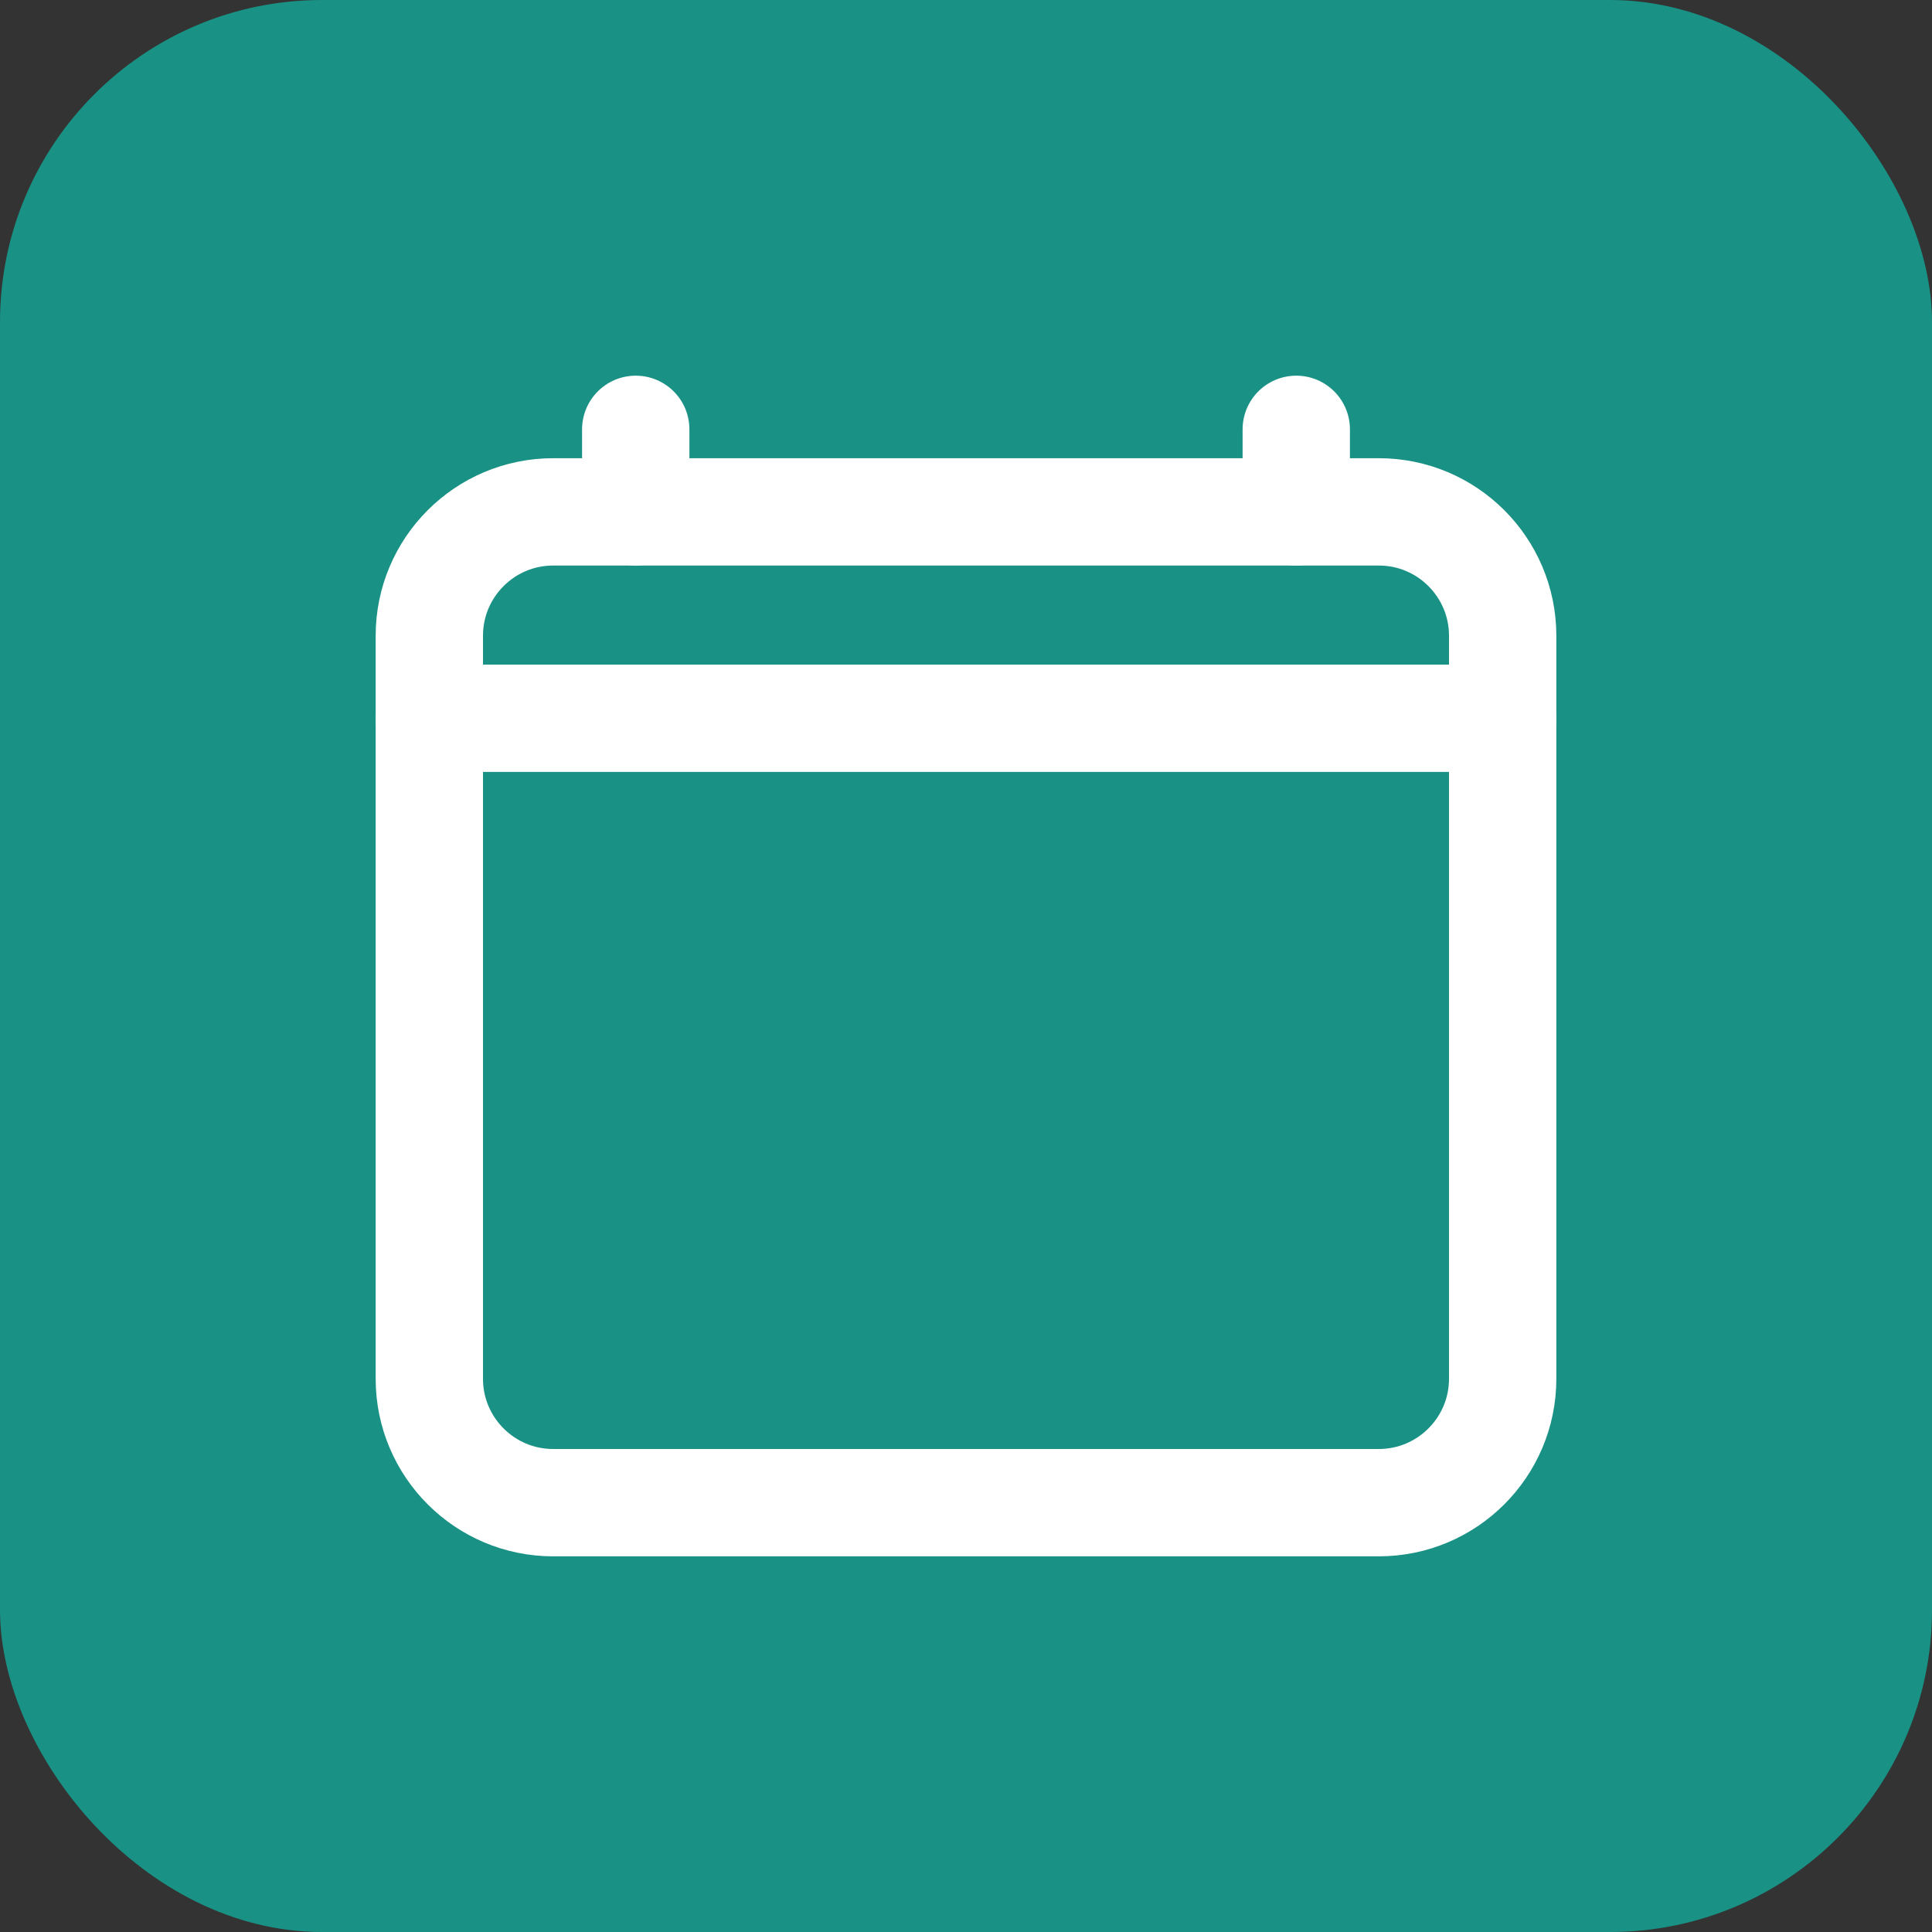
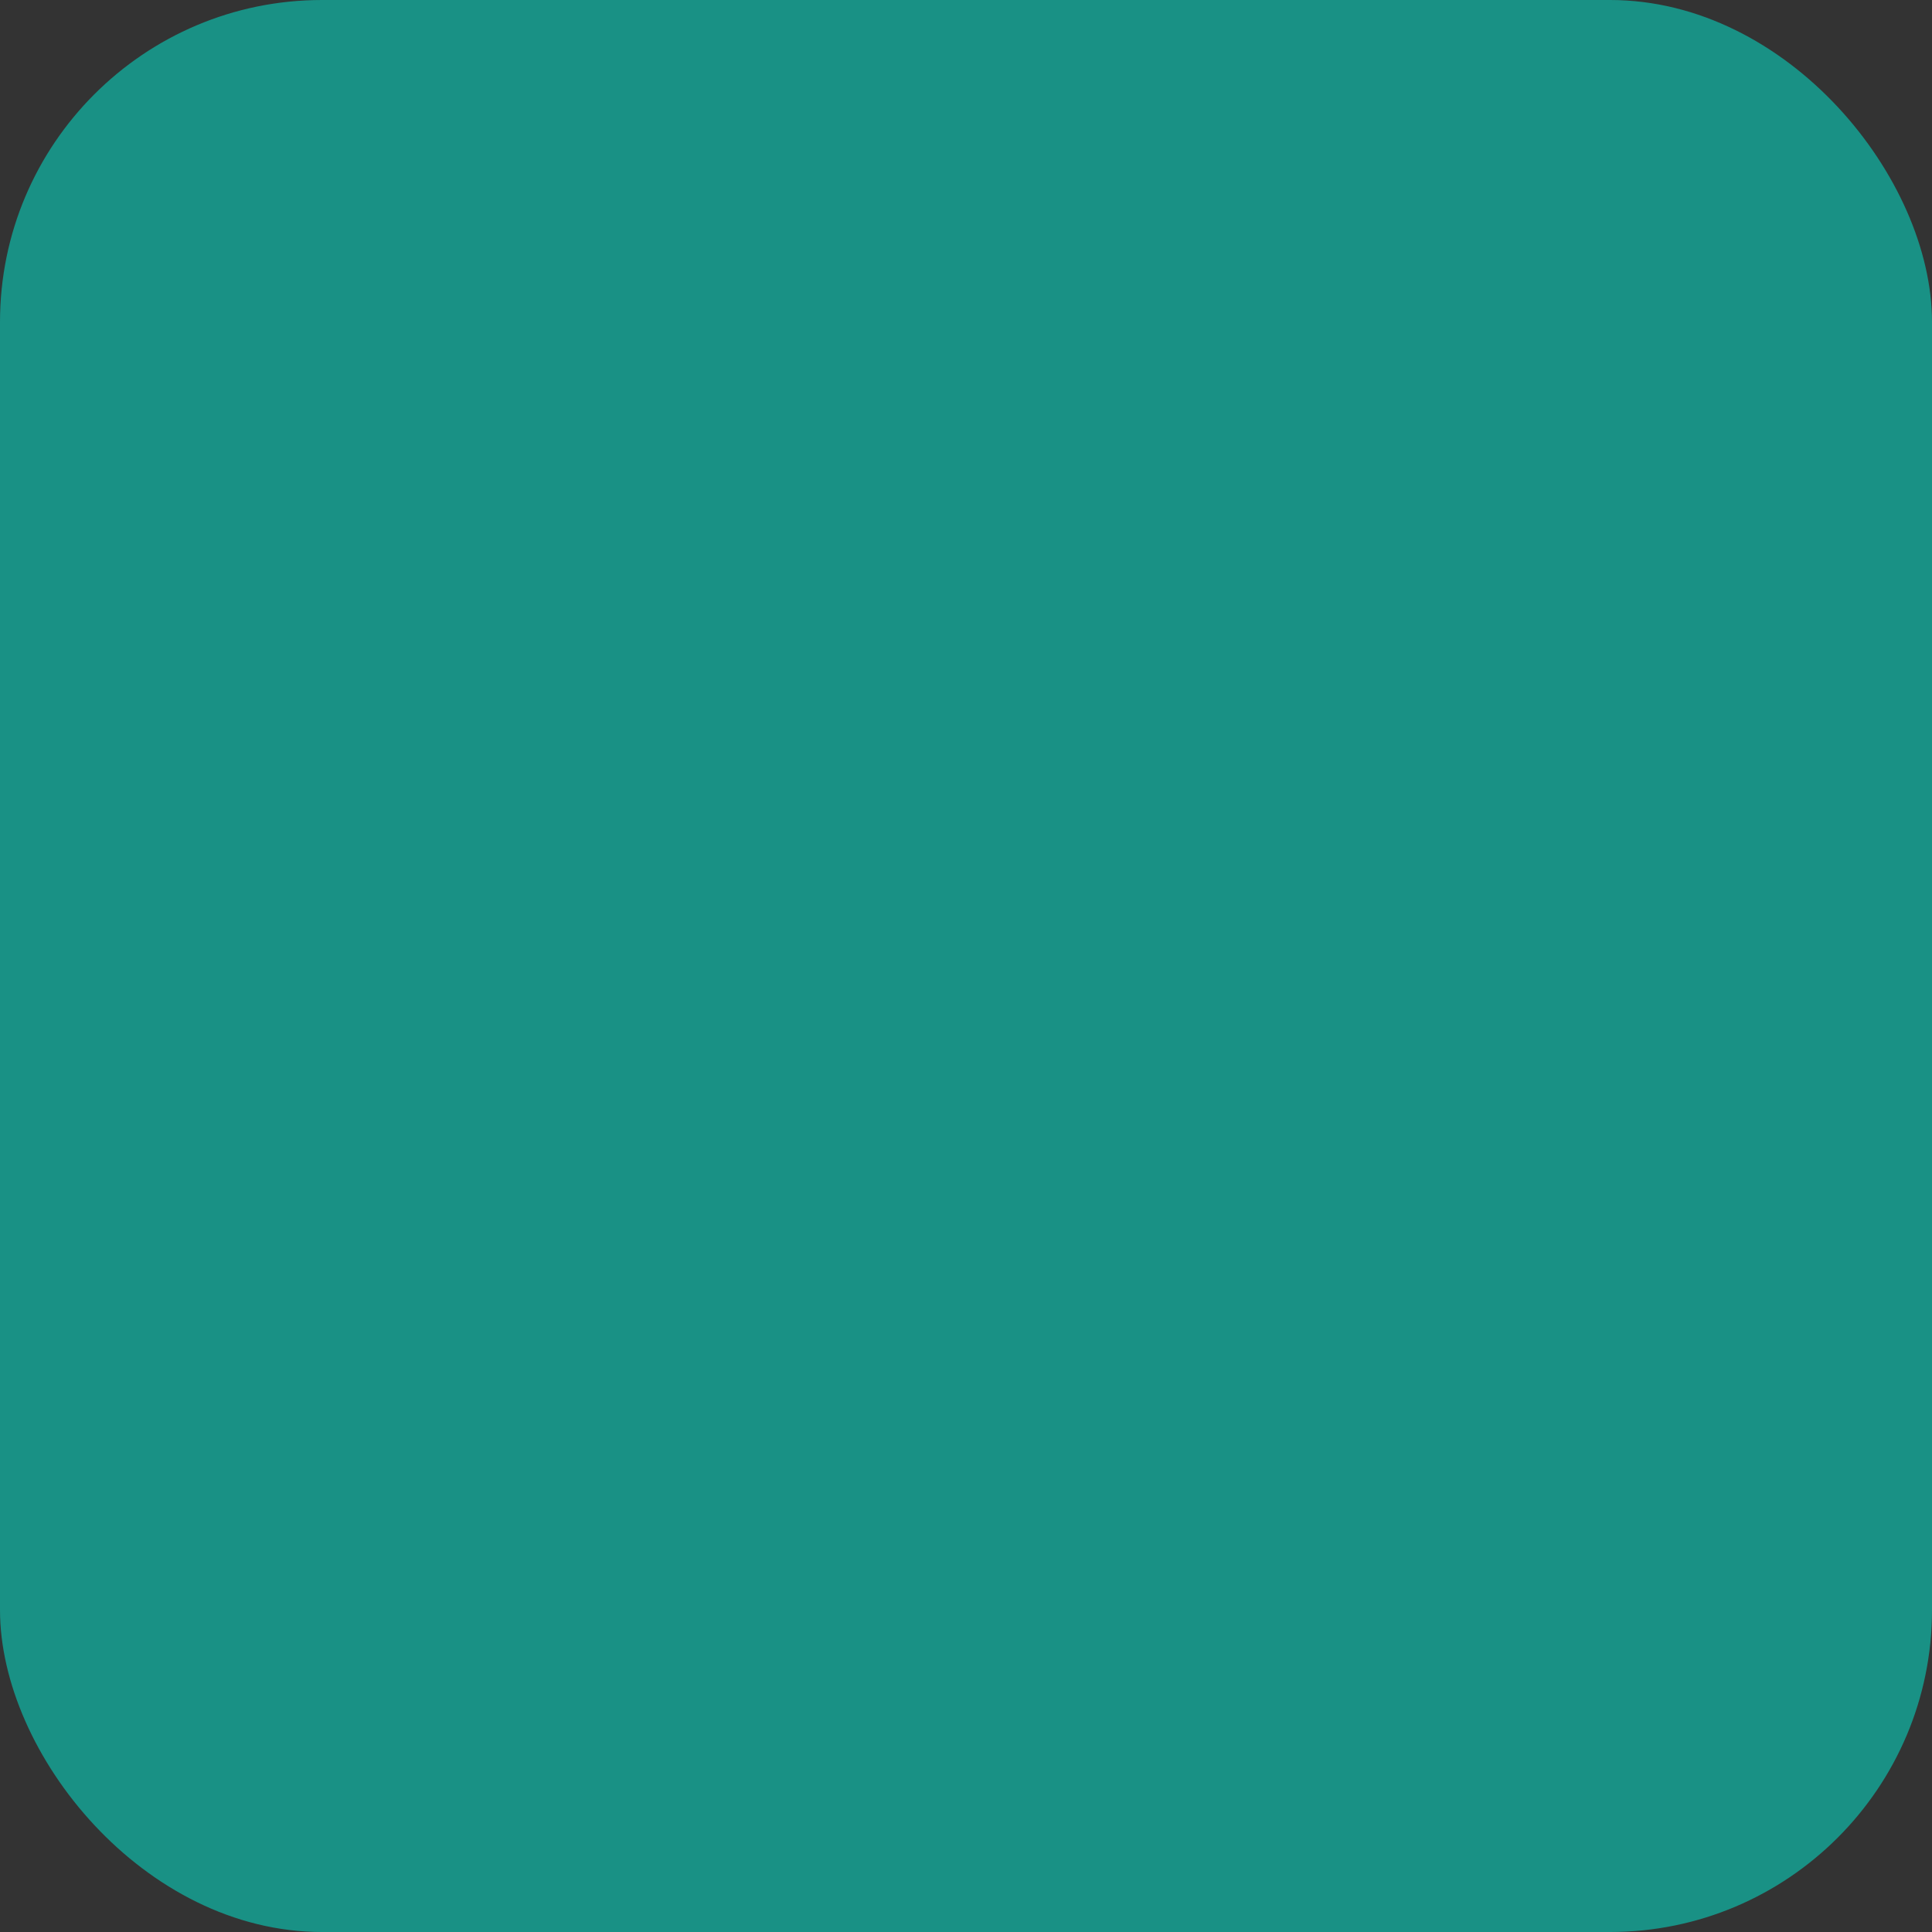
<svg xmlns="http://www.w3.org/2000/svg" width="18" height="18" viewBox="0 0 18 18" fill="none">
  <rect x="0" y="0" width="18" height="18" fill="#333333" stroke="none" />
  <rect width="18" height="18" rx="3" fill="#199185" />
-   <path d="M12.846 4.769H5.154C4.517 4.769 4 5.286 4 5.923V12.846C4 13.483 4.517 14 5.154 14H12.846C13.483 14 14 13.483 14 12.846V5.923C14 5.286 13.483 4.769 12.846 4.769Z" stroke="white" stroke-linejoin="round" />
-   <path d="M5.923 4V4.769M12.077 4V4.769M14 6.692H4" stroke="white" stroke-linecap="round" stroke-linejoin="round" />
</svg>